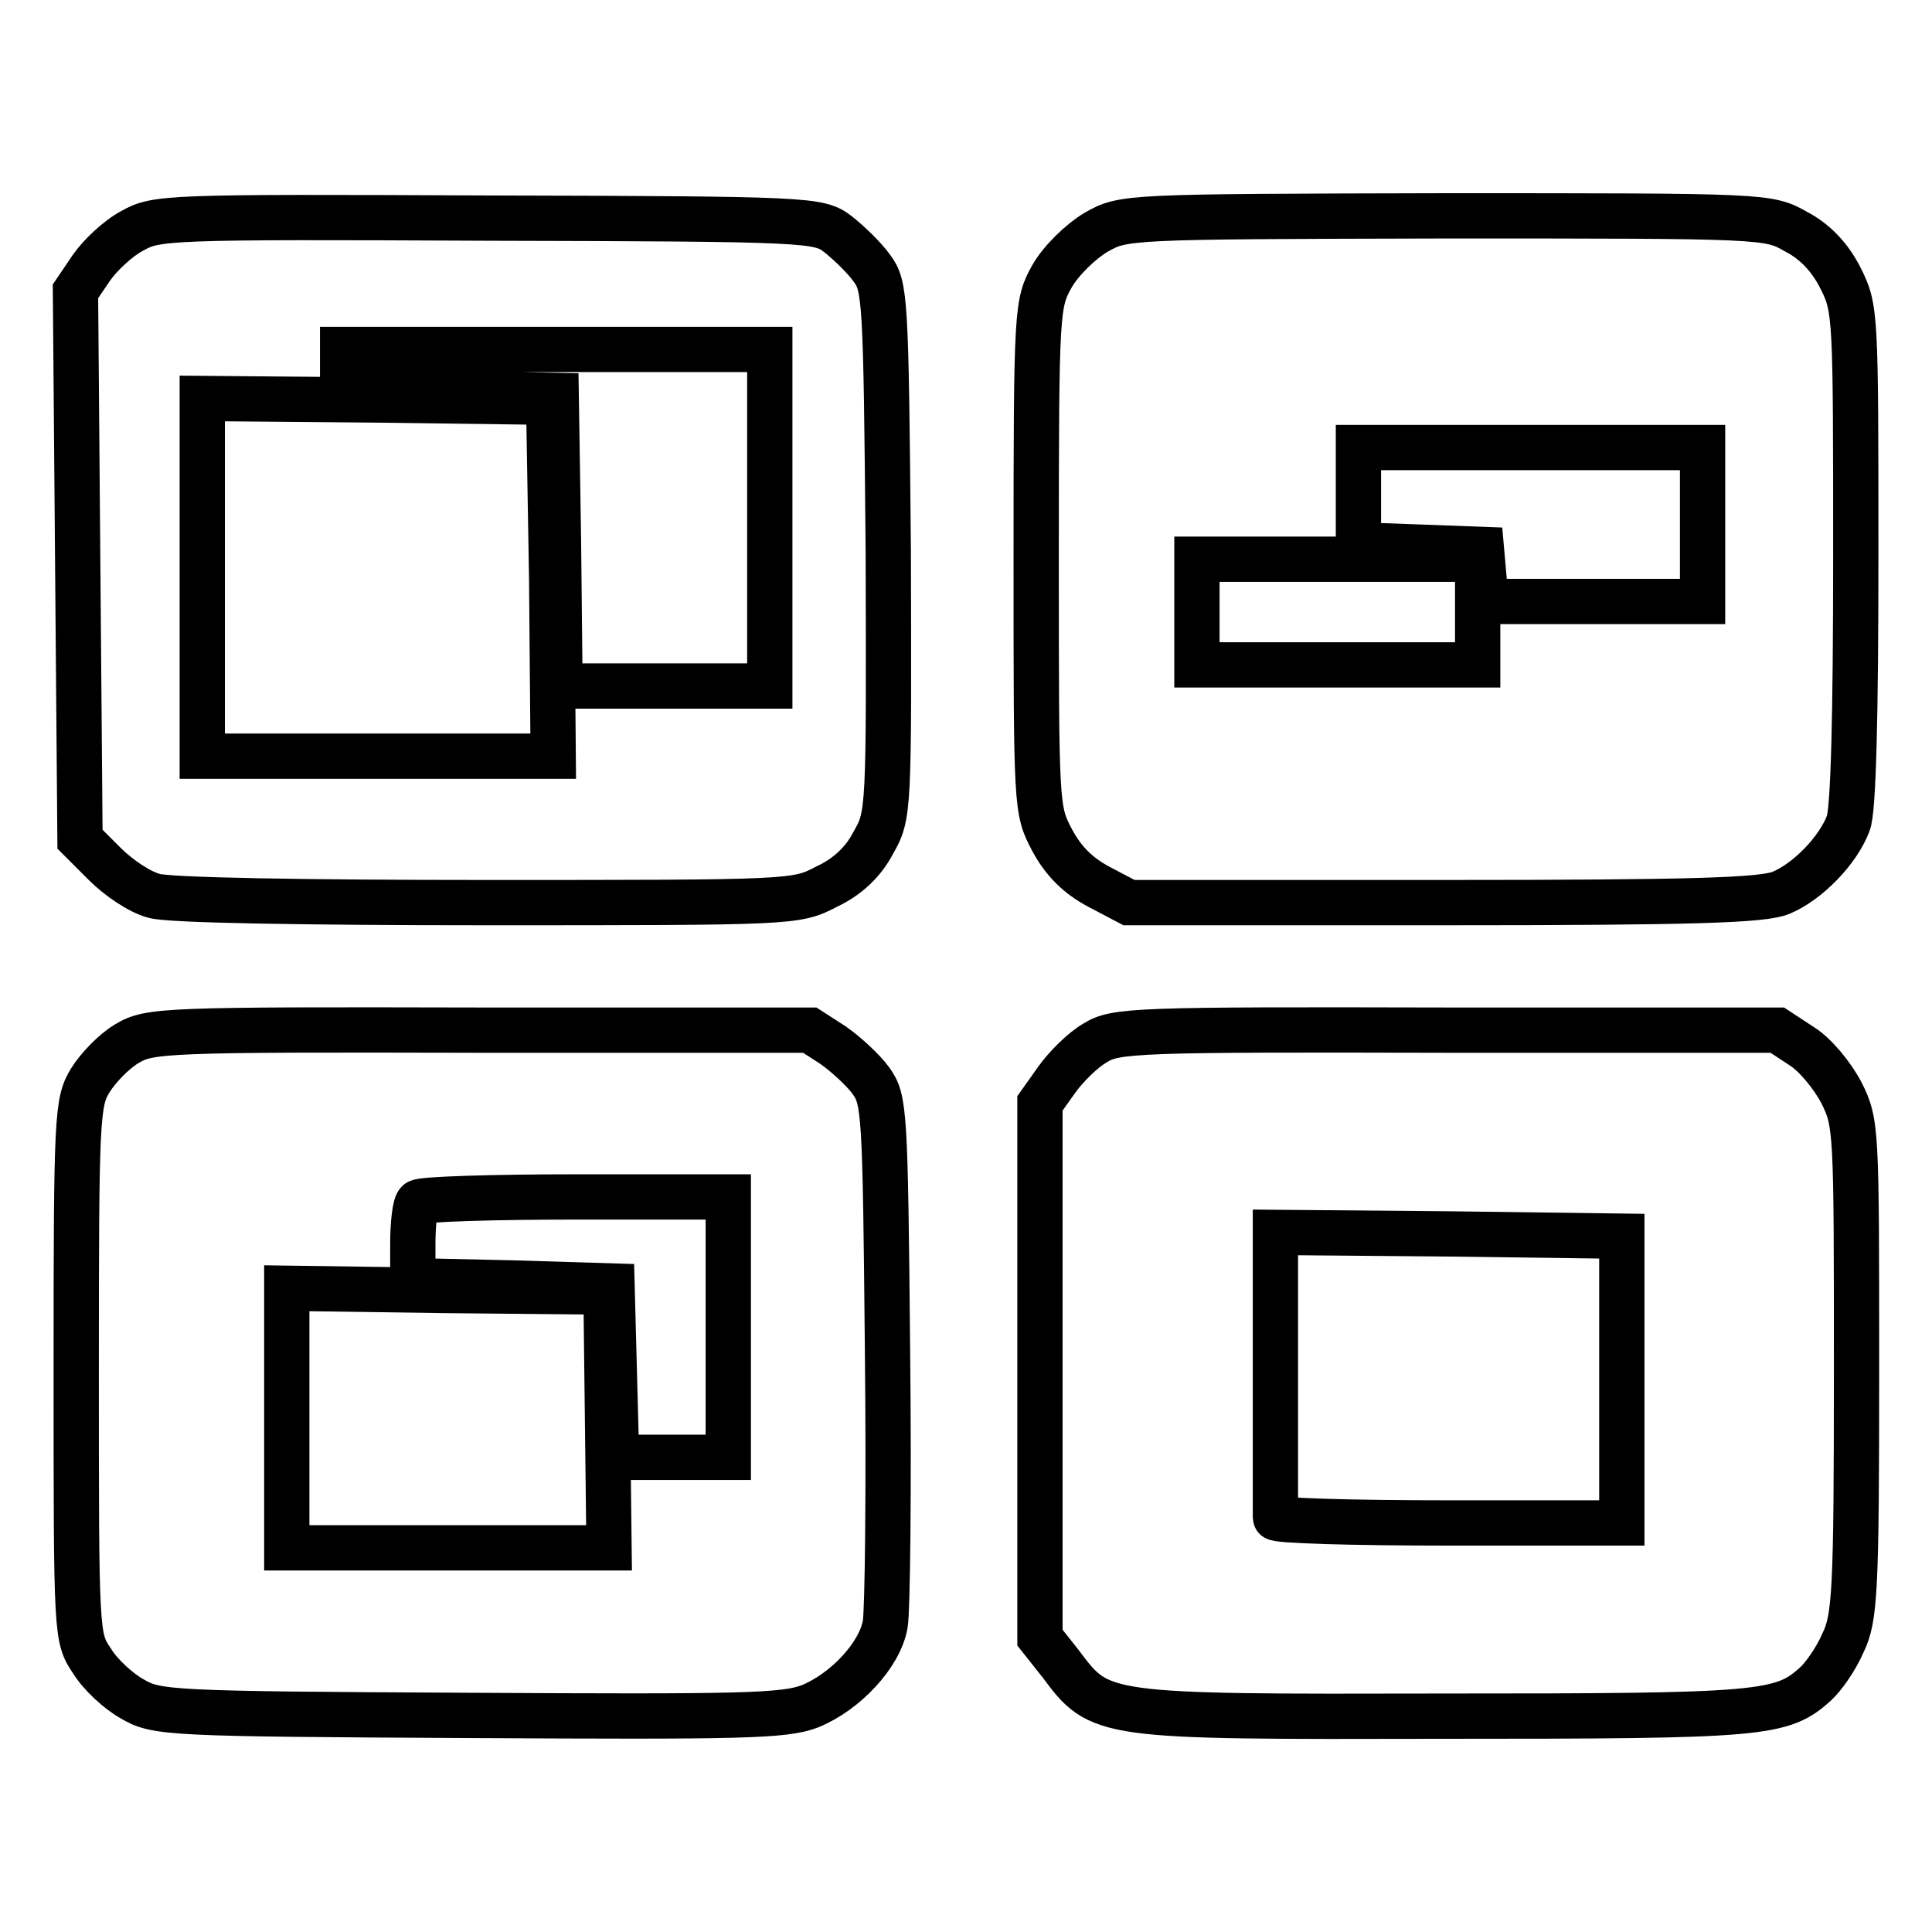
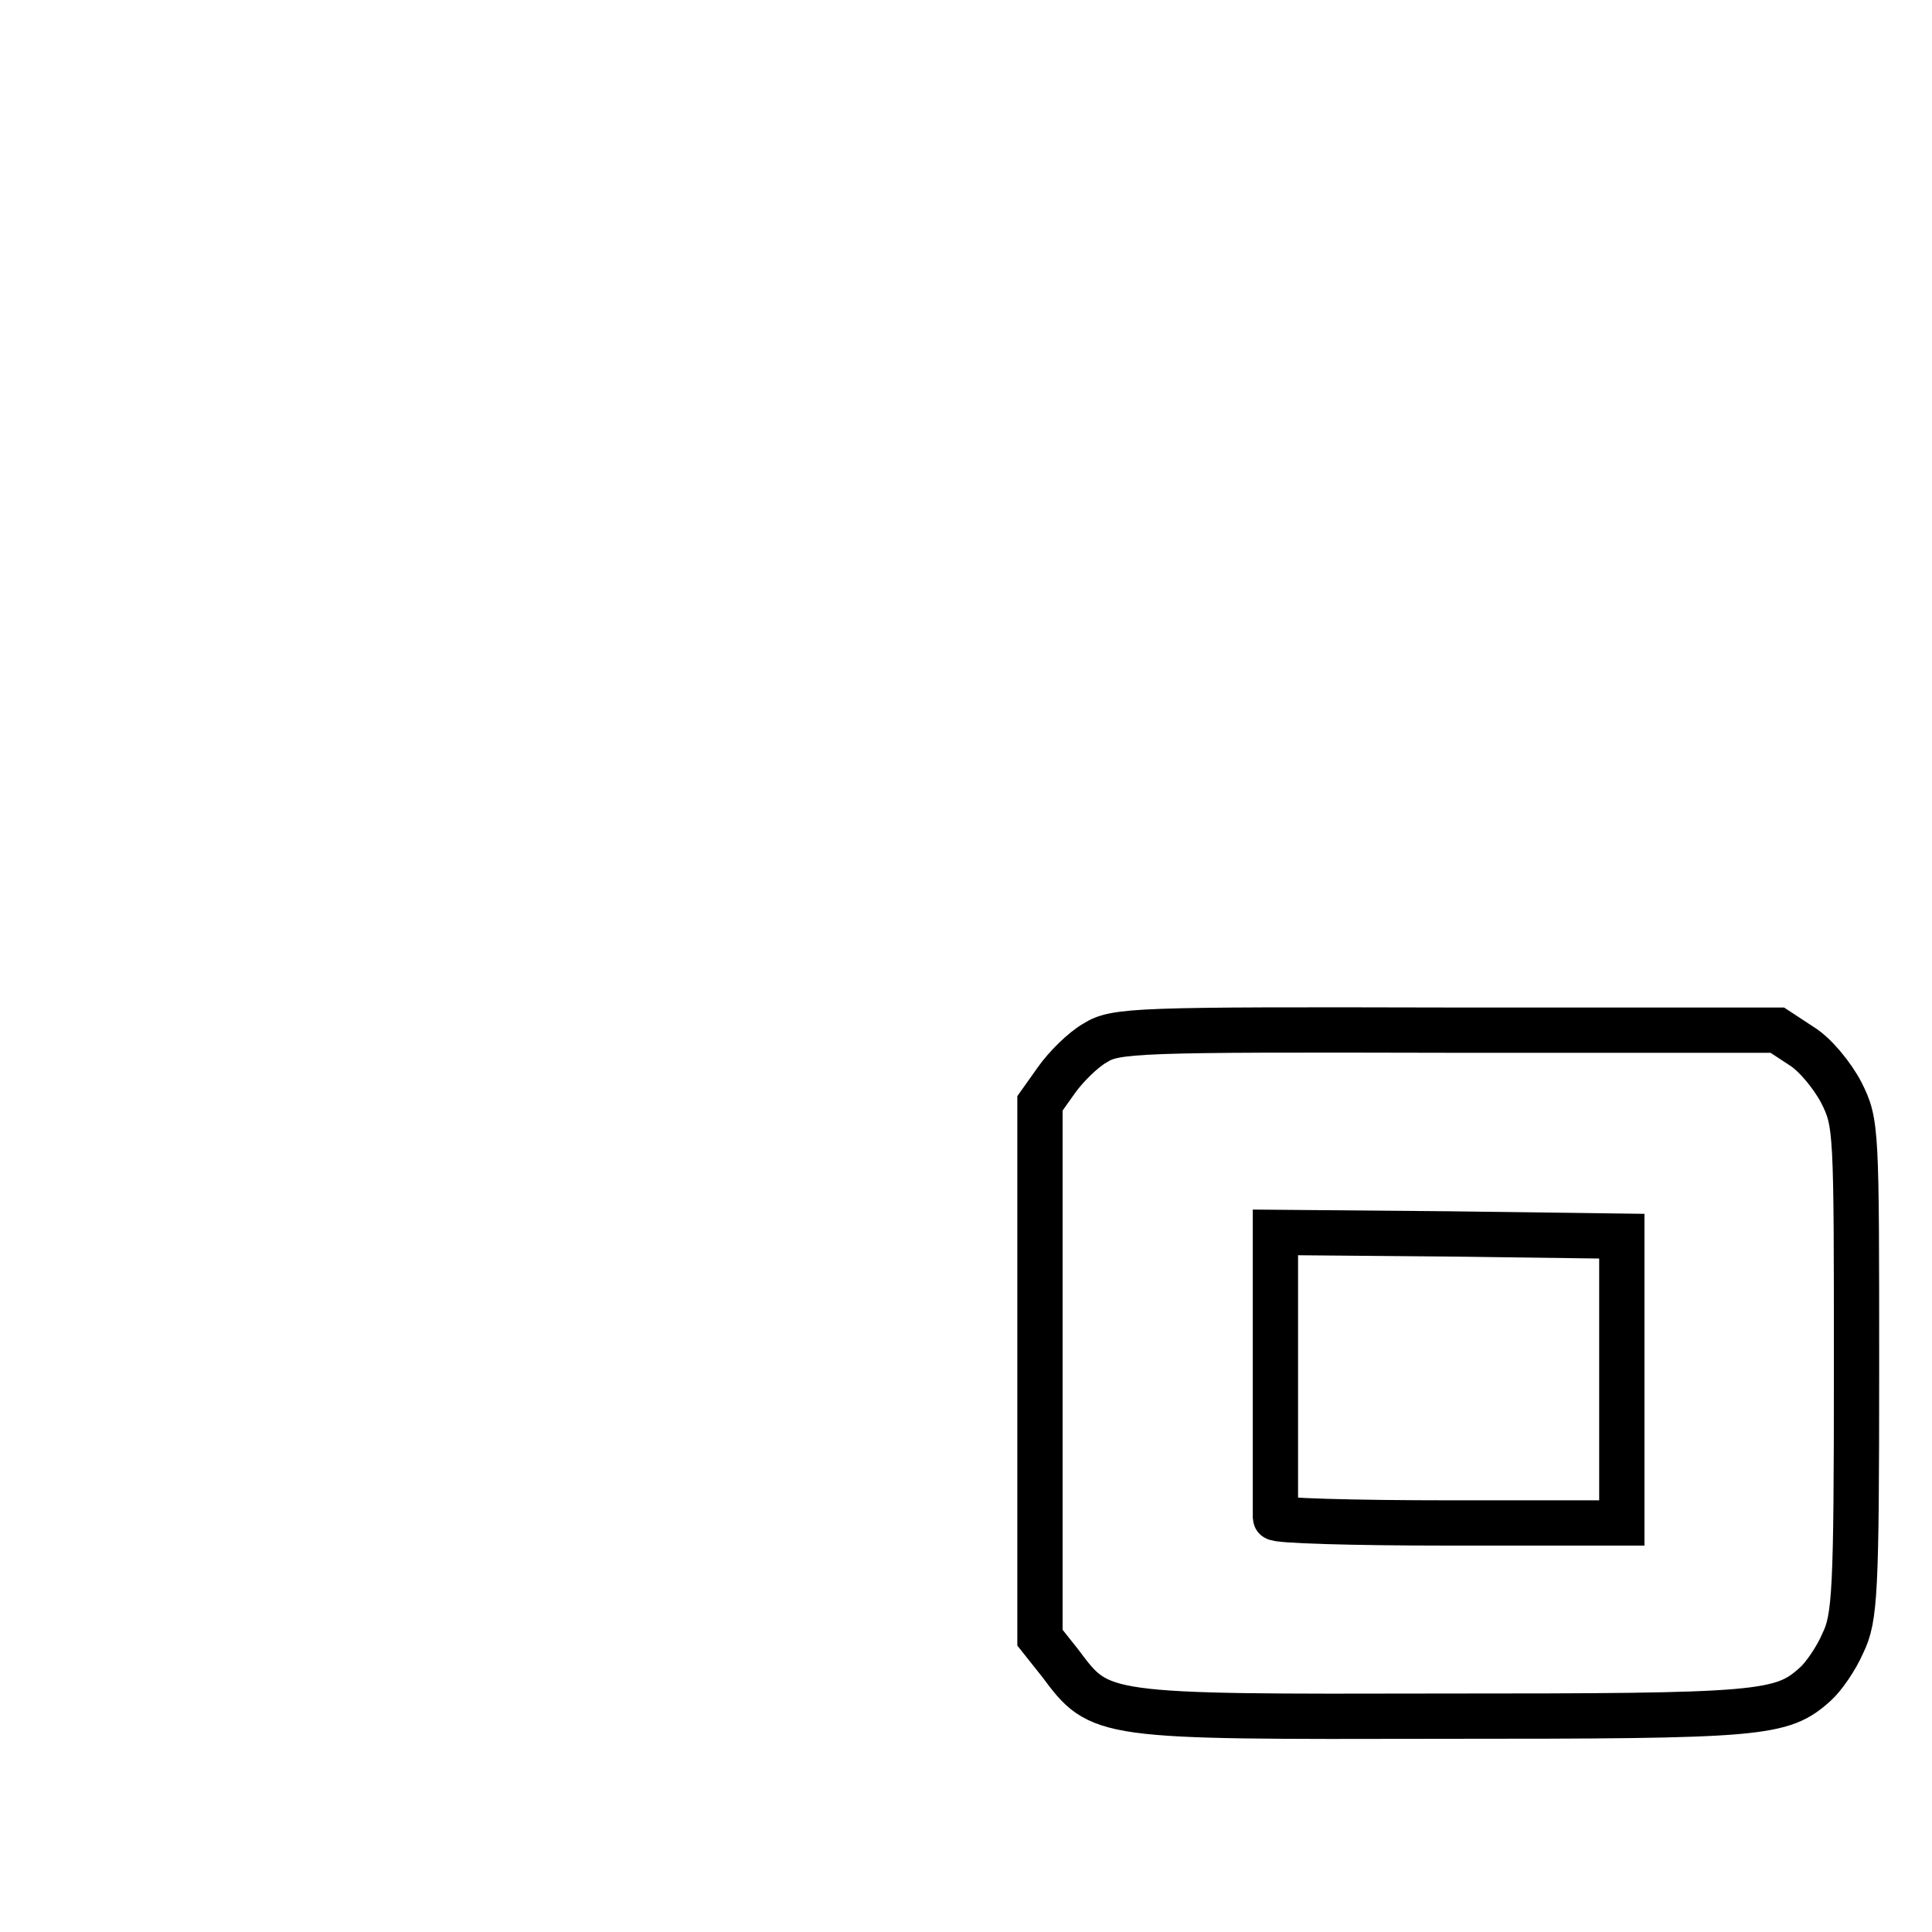
<svg xmlns="http://www.w3.org/2000/svg" version="1.1" x="0px" y="0px" viewBox="0 0 256 256" enable-background="new 0 0 256 256" xml:space="preserve">
  <g>
    <g>
-       <path stroke-width="6" fill-opacity="0" stroke="#000000" d="M17.5,30.6c-1.9,1-4.3,3.3-5.4,4.9L10,38.6l0.3,36.3l0.3,36.3l3.3,3.3c1.8,1.8,4.6,3.7,6.5,4.2  c1.9,0.6,20.2,0.9,44.1,0.9c40.6,0,41,0,45-2.1c2.8-1.3,4.9-3.3,6.2-5.8c2.1-3.7,2.1-3.9,2-38.7c-0.3-33.7-0.4-35.1-2.2-37.5  c-1-1.4-3.1-3.4-4.5-4.5c-2.5-1.9-3.7-2-46.3-2.1C21.8,28.7,20.7,28.8,17.5,30.6z M102,68.6v22.3H88.1H74.2L74,71.6l-0.3-19.2  l-14.1-0.3l-14.2-0.3v-2.7v-2.8h28.3H102V68.6z M73.1,76.7l0.2,23.5H50H26.8V76.5V52.8l23,0.2l22.9,0.3L73.1,76.7z" />
-       <path stroke-width="6" fill-opacity="0" stroke="#000000" d="M145.2,30.8c-2,1.2-4.6,3.7-5.8,5.8c-2,3.6-2.1,4.2-2.1,37.2c0,33.3,0,33.5,2.1,37.5  c1.5,2.8,3.4,4.7,6.2,6.2l4,2.1h41.7c33.3,0,42.3-0.3,44.7-1.3c3.6-1.5,7.6-5.7,8.9-9.2c0.7-1.7,1-14.5,1-35.4c0-32,0-32.8-2-36.8  c-1.4-2.8-3.4-4.9-5.9-6.2c-3.7-2.1-3.9-2.1-46.4-2.1C149,28.7,148.9,28.7,145.2,30.8z M225.6,69.5v10.2h-14.3h-14.4l-0.3-3.5  l-0.3-3.4l-8.1-0.3l-8.2-0.3v-6.4v-6.5h22.8h22.8V69.5z M195.8,81.1v7h-18.6h-18.6v-7v-7h18.6h18.6V81.1z" />
-       <path stroke-width="6" fill-opacity="0" stroke="#000000" d="M16.8,138.3c-1.7,1-3.8,3.2-4.8,4.8c-1.8,2.9-1.9,4.7-1.9,38.5c0,35.2,0,35.4,2.1,38.5  c1.1,1.8,3.5,4,5.3,5c3.2,1.9,4.8,2,44.6,2.2c36.1,0.2,41.8,0.1,45.2-1.2c4.7-1.9,9.3-6.8,10-10.9c0.3-1.7,0.5-18,0.3-36.2  c-0.3-31.9-0.4-33.3-2.2-35.8c-1-1.4-3.3-3.5-5-4.7l-3.1-2H63.6C21.6,136.4,19.8,136.5,16.8,138.3z M96.5,175.9v17.2H89h-7.3  l-0.3-11.3l-0.3-11.4L68,170l-13.3-0.3v-4.9c0-2.7,0.3-5.2,0.7-5.5c0.3-0.4,9.8-0.7,20.9-0.7h20.2V175.9z M80.5,188.1l0.2,17H59.3  H38v-17.2v-17.2l21.2,0.3l21.1,0.2L80.5,188.1z" />
      <path stroke-width="6" fill-opacity="0" stroke="#000000" d="M145.1,138.2c-1.6,0.9-3.9,3.2-5.1,4.9l-2.2,3.1v35.4v35.4l2.7,3.4c5.3,7.1,5.2,7.1,50.7,7  c42.4,0,44.9-0.2,49.4-4.3c1-0.9,2.7-3.3,3.6-5.4c1.6-3.3,1.8-6.7,1.8-36.2c0-31.9,0-32.7-2-36.7c-1.2-2.3-3.5-5.1-5.3-6.2  l-3.2-2.1h-43.7C150.4,136.4,147.8,136.5,145.1,138.2z M214.9,182.8v19h-22.9c-12.7,0-23-0.3-23-0.7c0-0.4,0-9,0-19.2v-18.6  l23,0.2l22.9,0.3V182.8z" />
    </g>
  </g>
</svg>